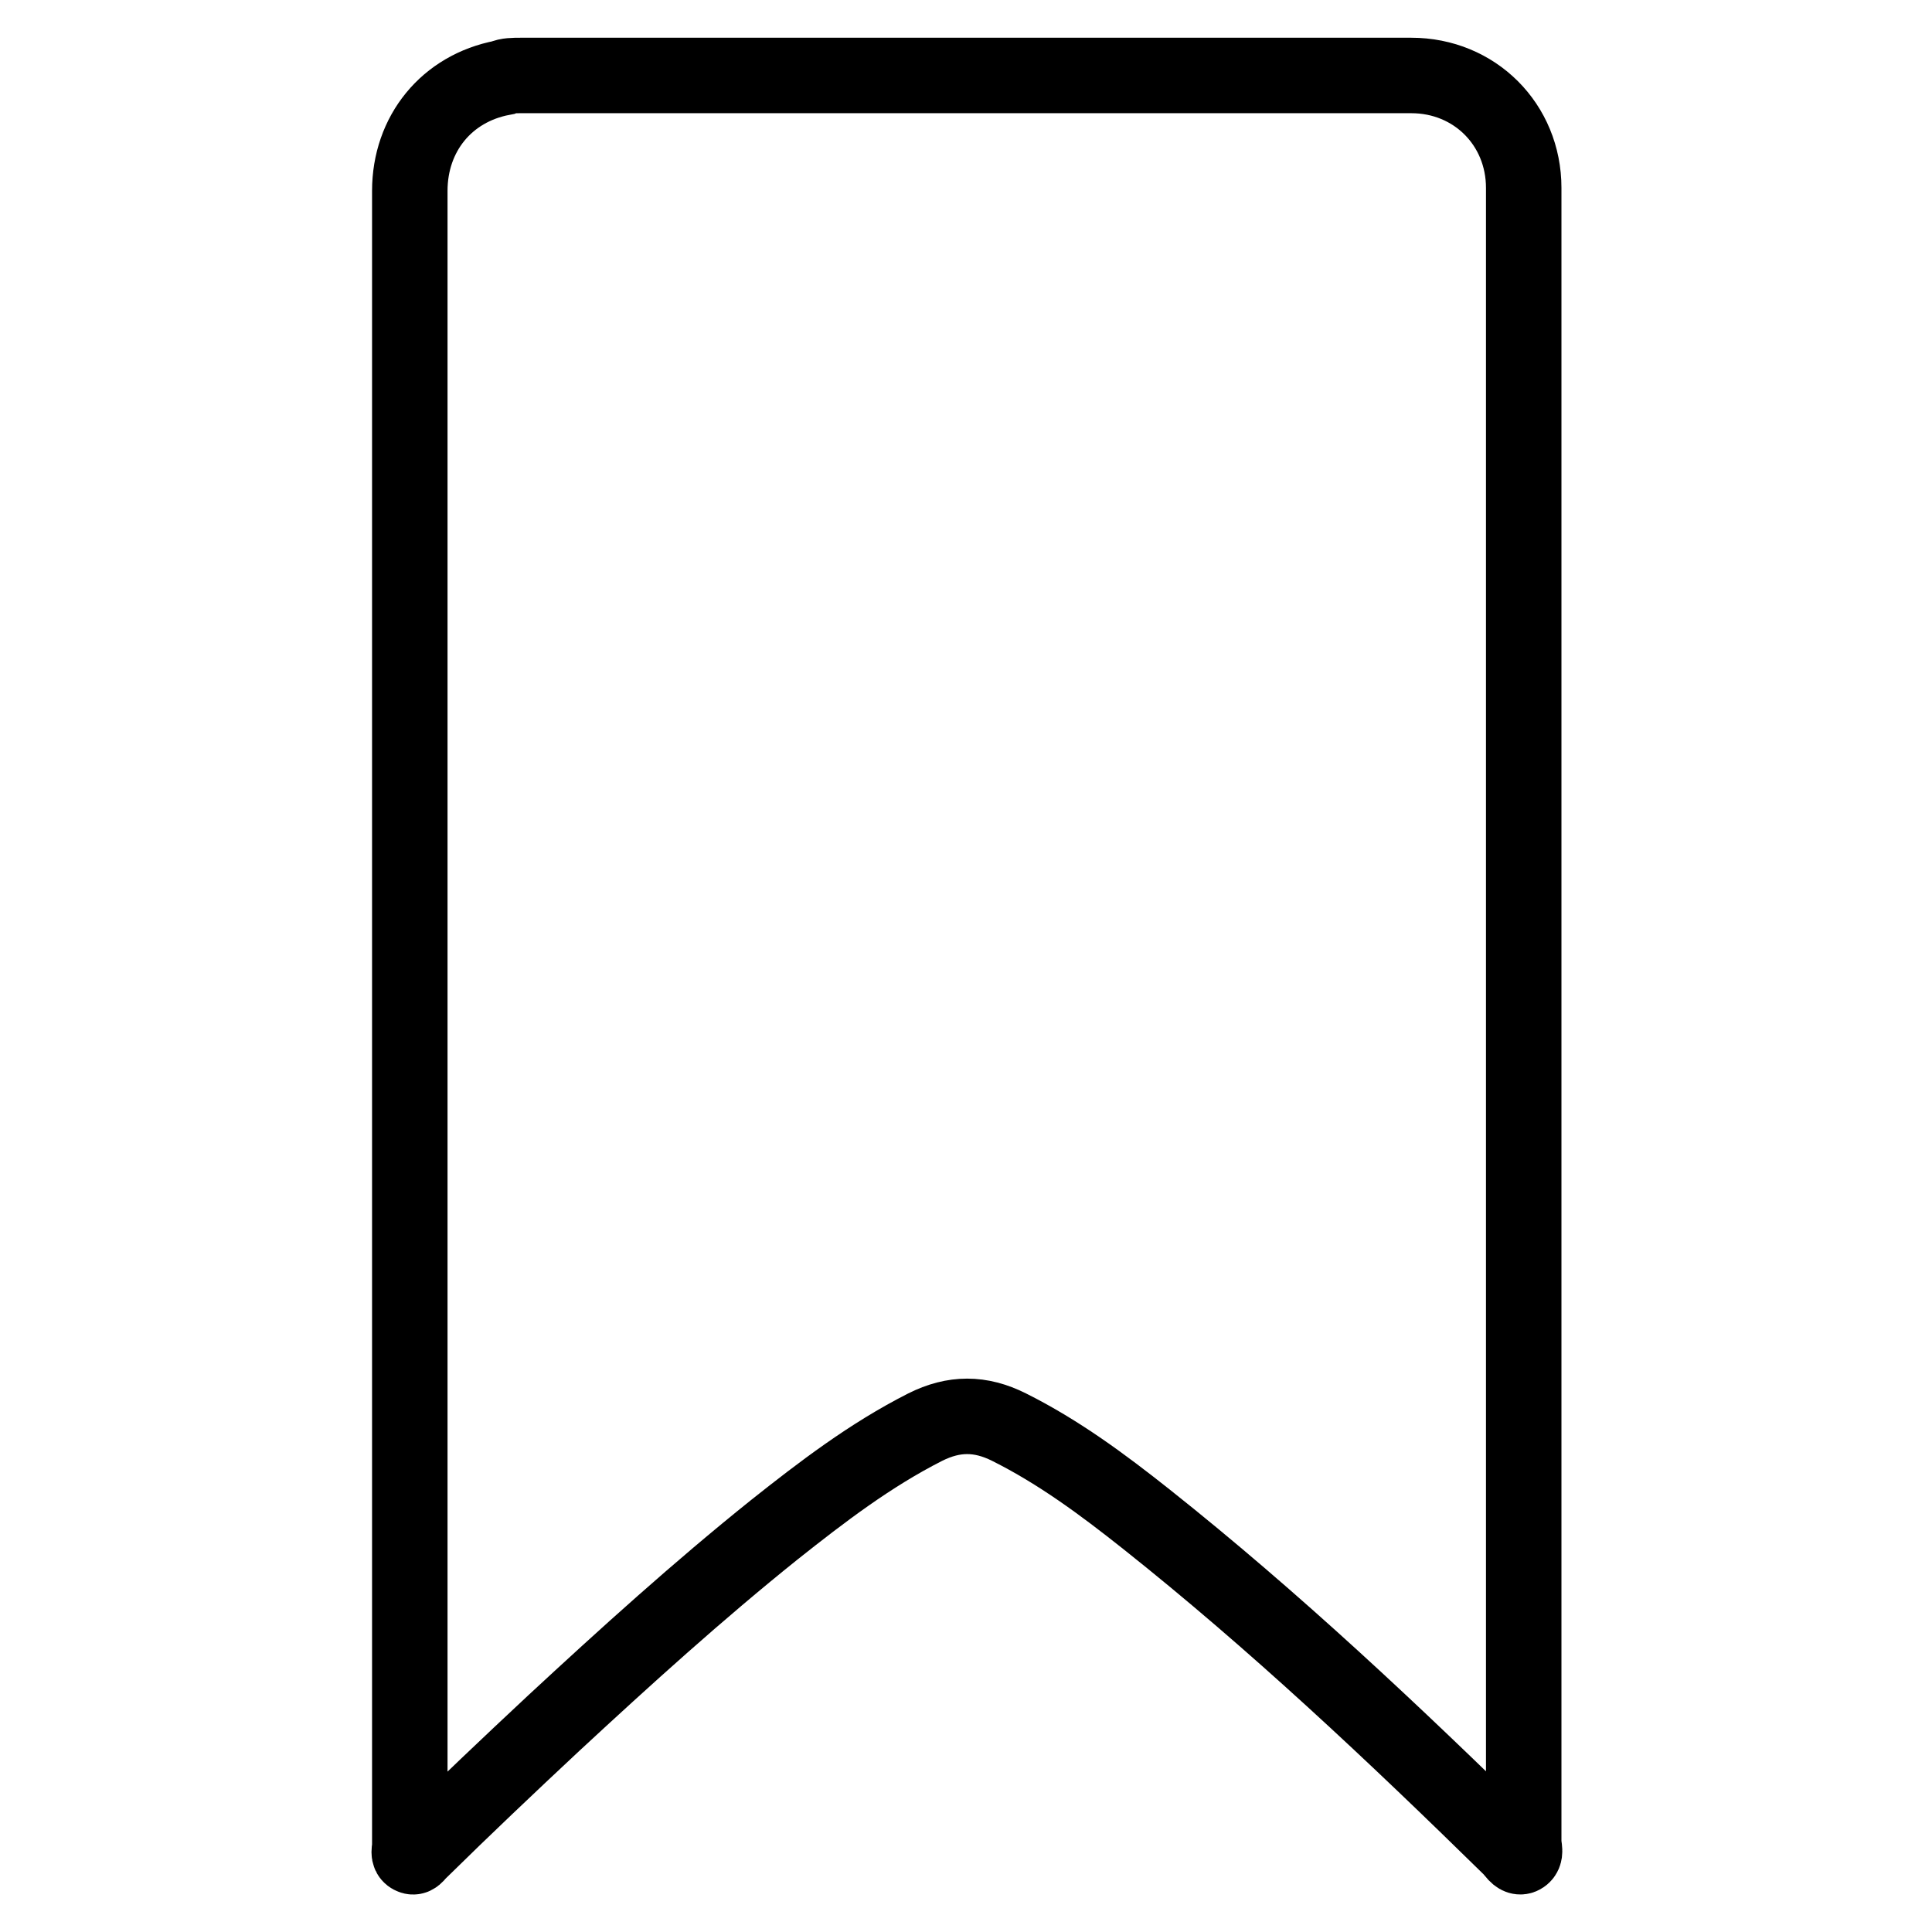
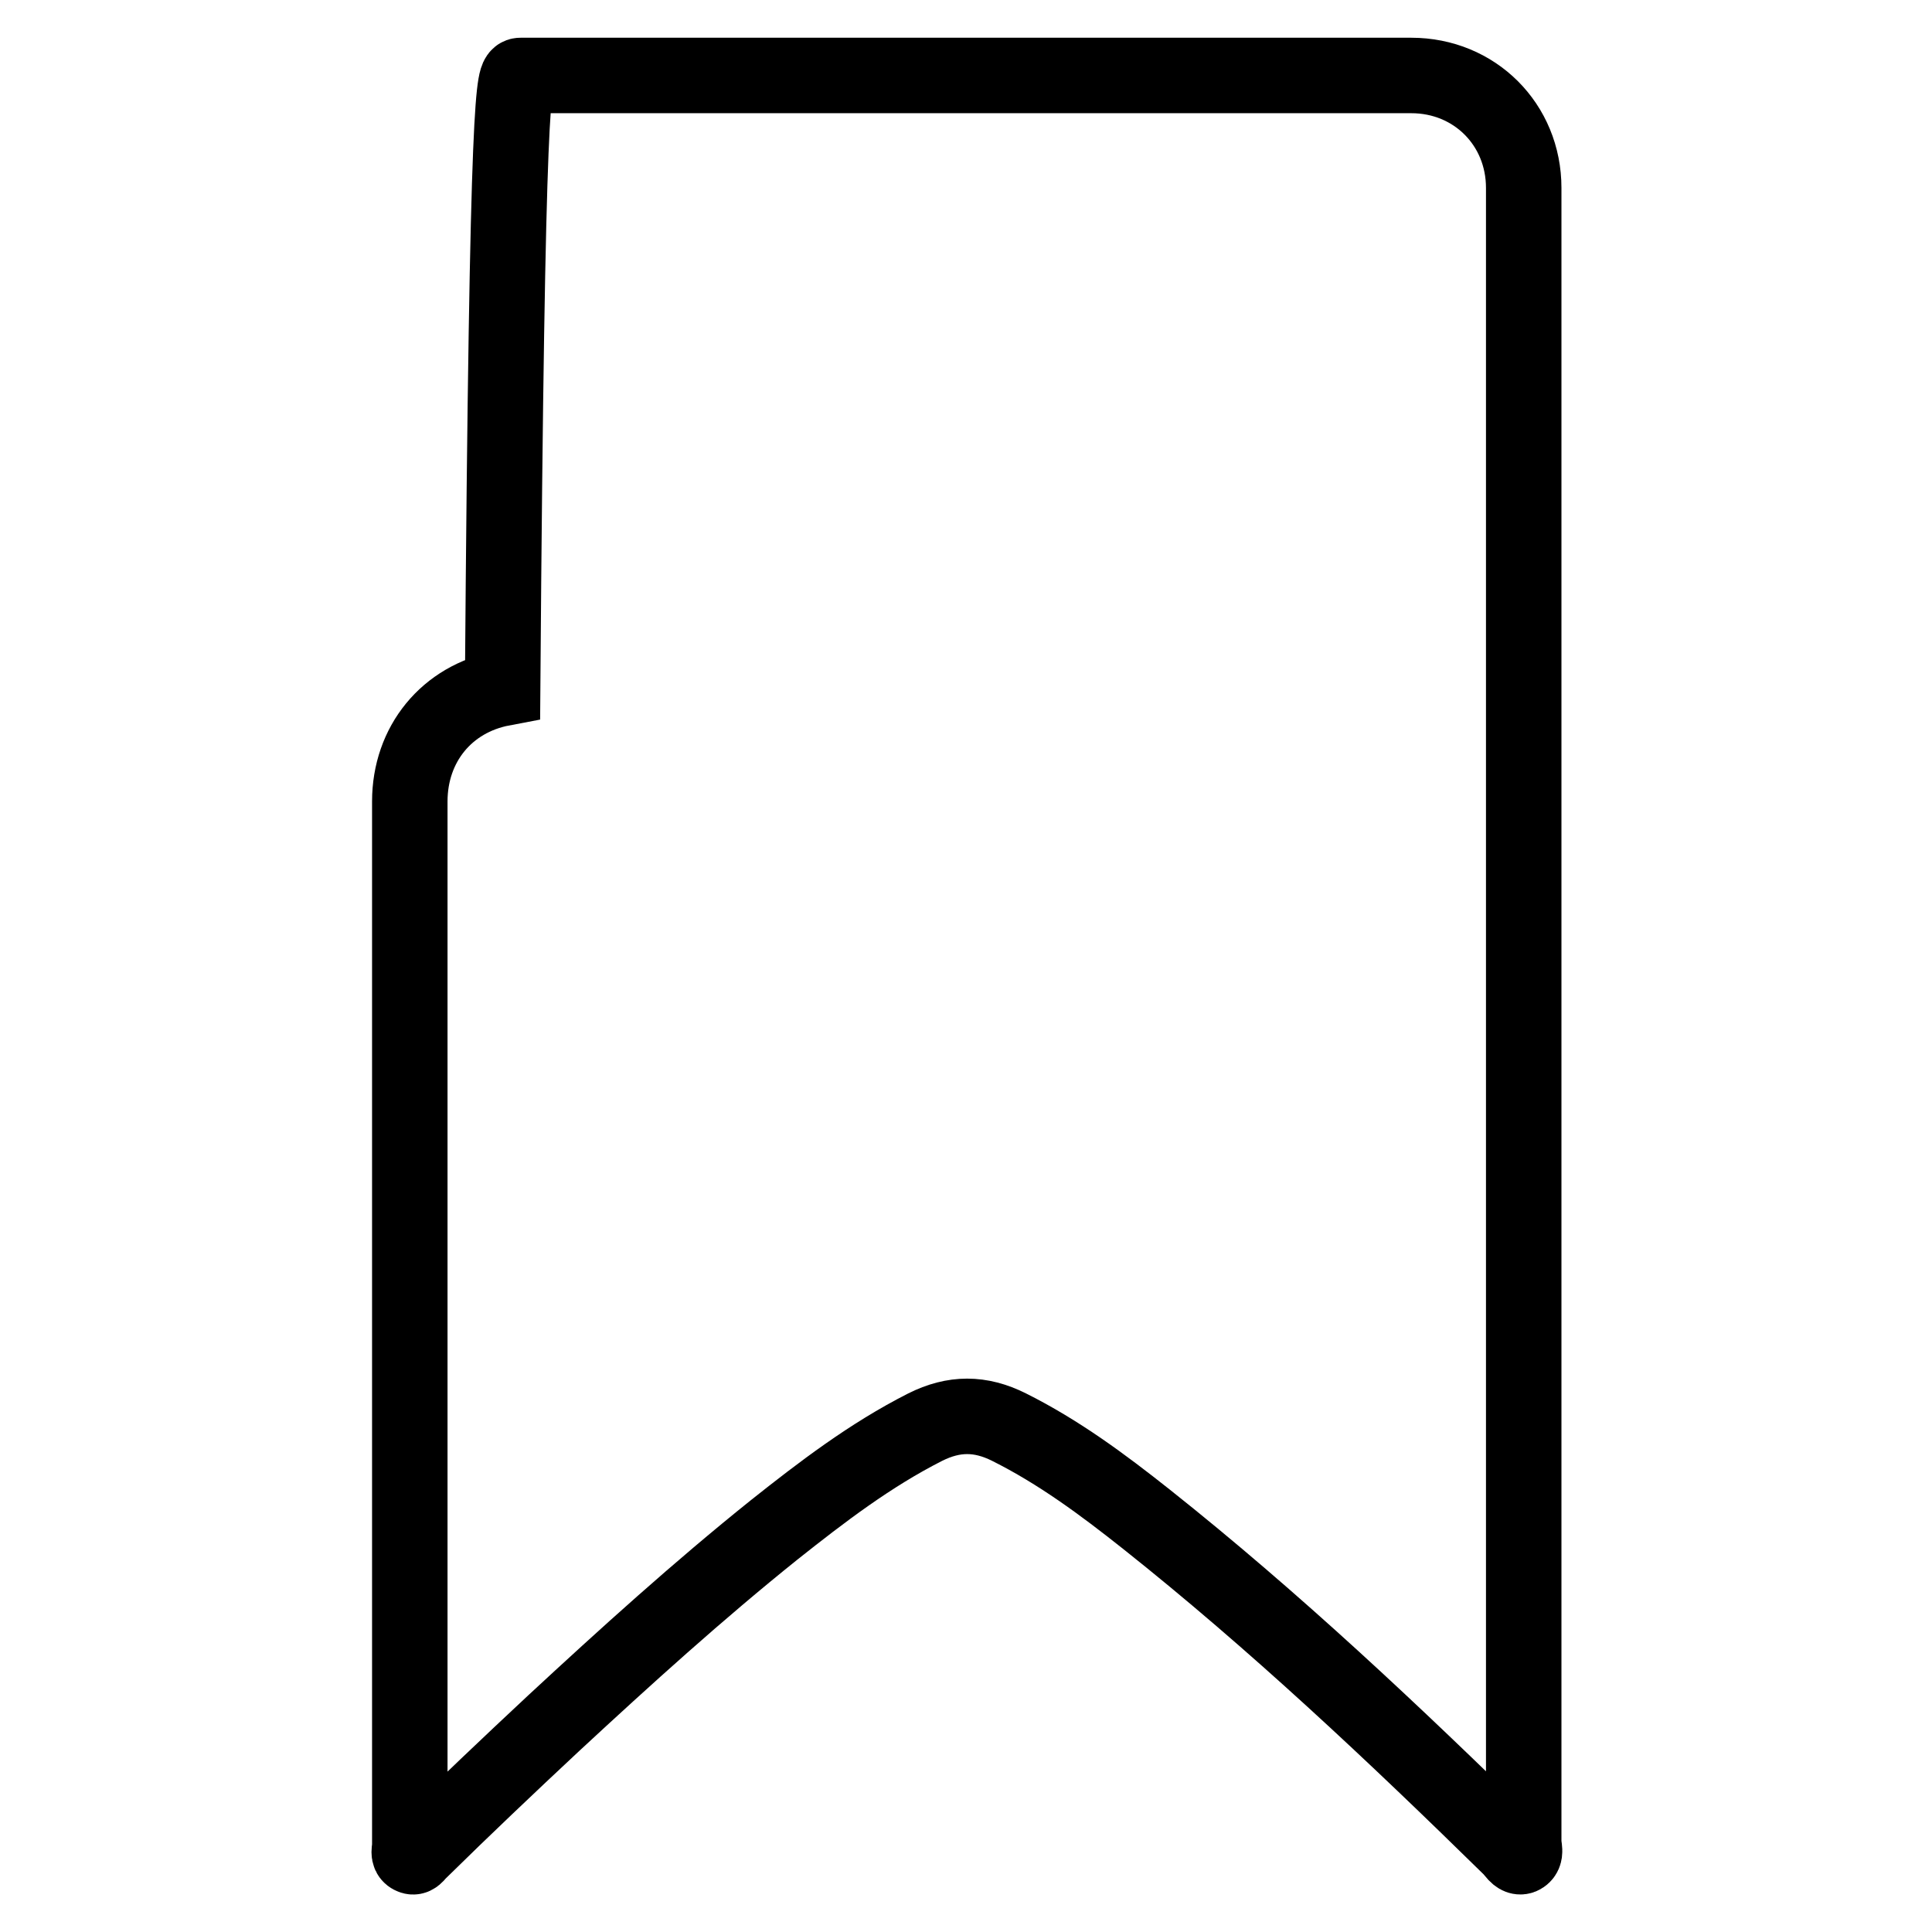
<svg xmlns="http://www.w3.org/2000/svg" version="1.1" x="0px" y="0px" viewBox="0 0 256 256" enable-background="new 0 0 256 256" xml:space="preserve">
  <g>
    <g>
-       <path stroke-width="10" fill-opacity="0" stroke="#000000" d="M201.9,134.2c0,36.6,0,73.3,0,109.9c0,0.7,0.4,1.6-0.3,1.9c-0.5,0.2-1-0.7-1.4-1.1c-15.5-15.2-31.3-30.1-48.3-43.6c-5.8-4.6-11.6-8.9-18.2-12.2c-3.8-1.9-7.3-1.9-11.1,0c-7.3,3.7-13.7,8.6-20,13.6c-10.1,8.1-19.7,16.8-29.2,25.6c-6,5.6-11.9,11.2-17.7,16.9c-0.4,0.3-0.7,1-1.1,0.8c-0.6-0.2-0.3-0.9-0.3-1.4c0-27,0-54,0-80.9c0-46.1,0-92.3,0-138.4c0-7.6,4.9-13.6,12.3-15C67.2,10,68.1,10,69,10c39.4,0,78.7,0,118,0c8.4,0,14.9,6.5,14.9,14.9C201.9,61.3,201.9,97.7,201.9,134.2z" />
+       <path stroke-width="10" fill-opacity="0" stroke="#000000" d="M201.9,134.2c0,36.6,0,73.3,0,109.9c0,0.7,0.4,1.6-0.3,1.9c-0.5,0.2-1-0.7-1.4-1.1c-15.5-15.2-31.3-30.1-48.3-43.6c-5.8-4.6-11.6-8.9-18.2-12.2c-3.8-1.9-7.3-1.9-11.1,0c-7.3,3.7-13.7,8.6-20,13.6c-10.1,8.1-19.7,16.8-29.2,25.6c-6,5.6-11.9,11.2-17.7,16.9c-0.4,0.3-0.7,1-1.1,0.8c-0.6-0.2-0.3-0.9-0.3-1.4c0-46.1,0-92.3,0-138.4c0-7.6,4.9-13.6,12.3-15C67.2,10,68.1,10,69,10c39.4,0,78.7,0,118,0c8.4,0,14.9,6.5,14.9,14.9C201.9,61.3,201.9,97.7,201.9,134.2z" />
    </g>
  </g>
</svg>